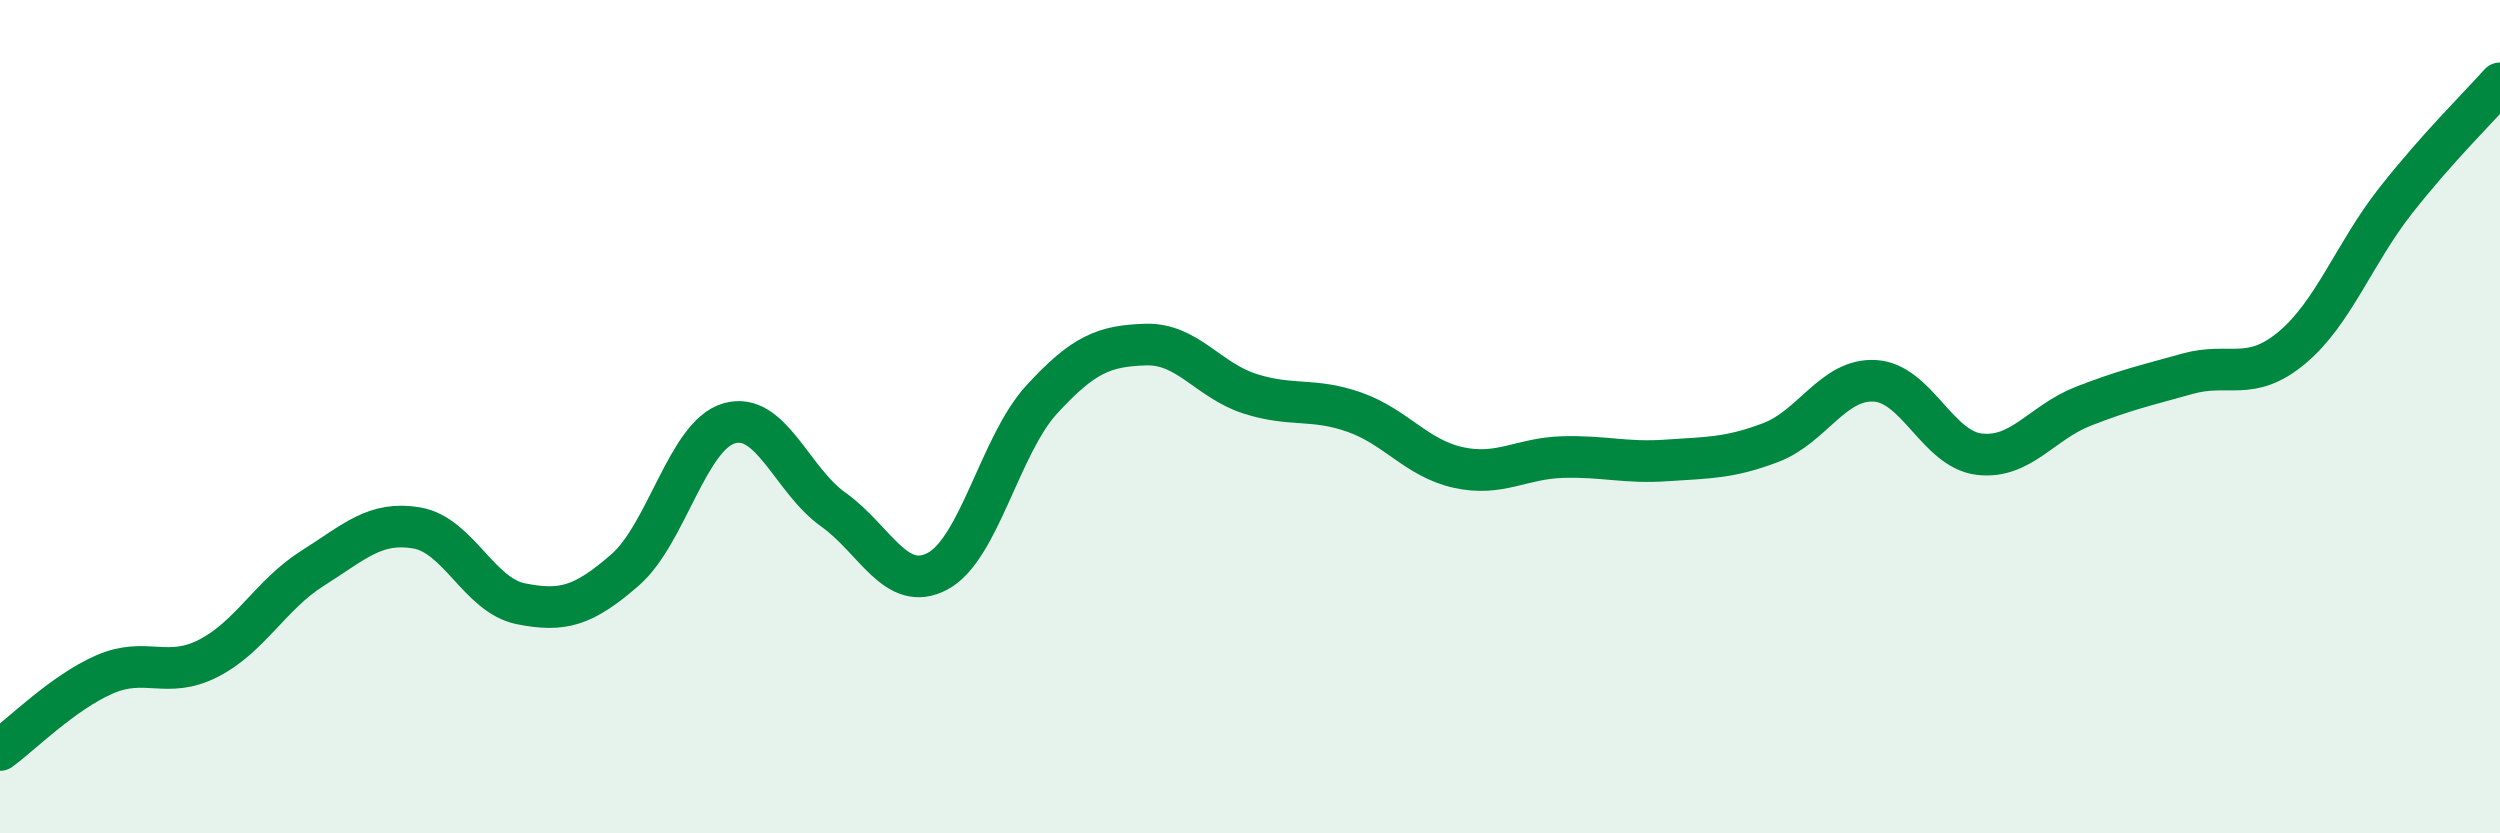
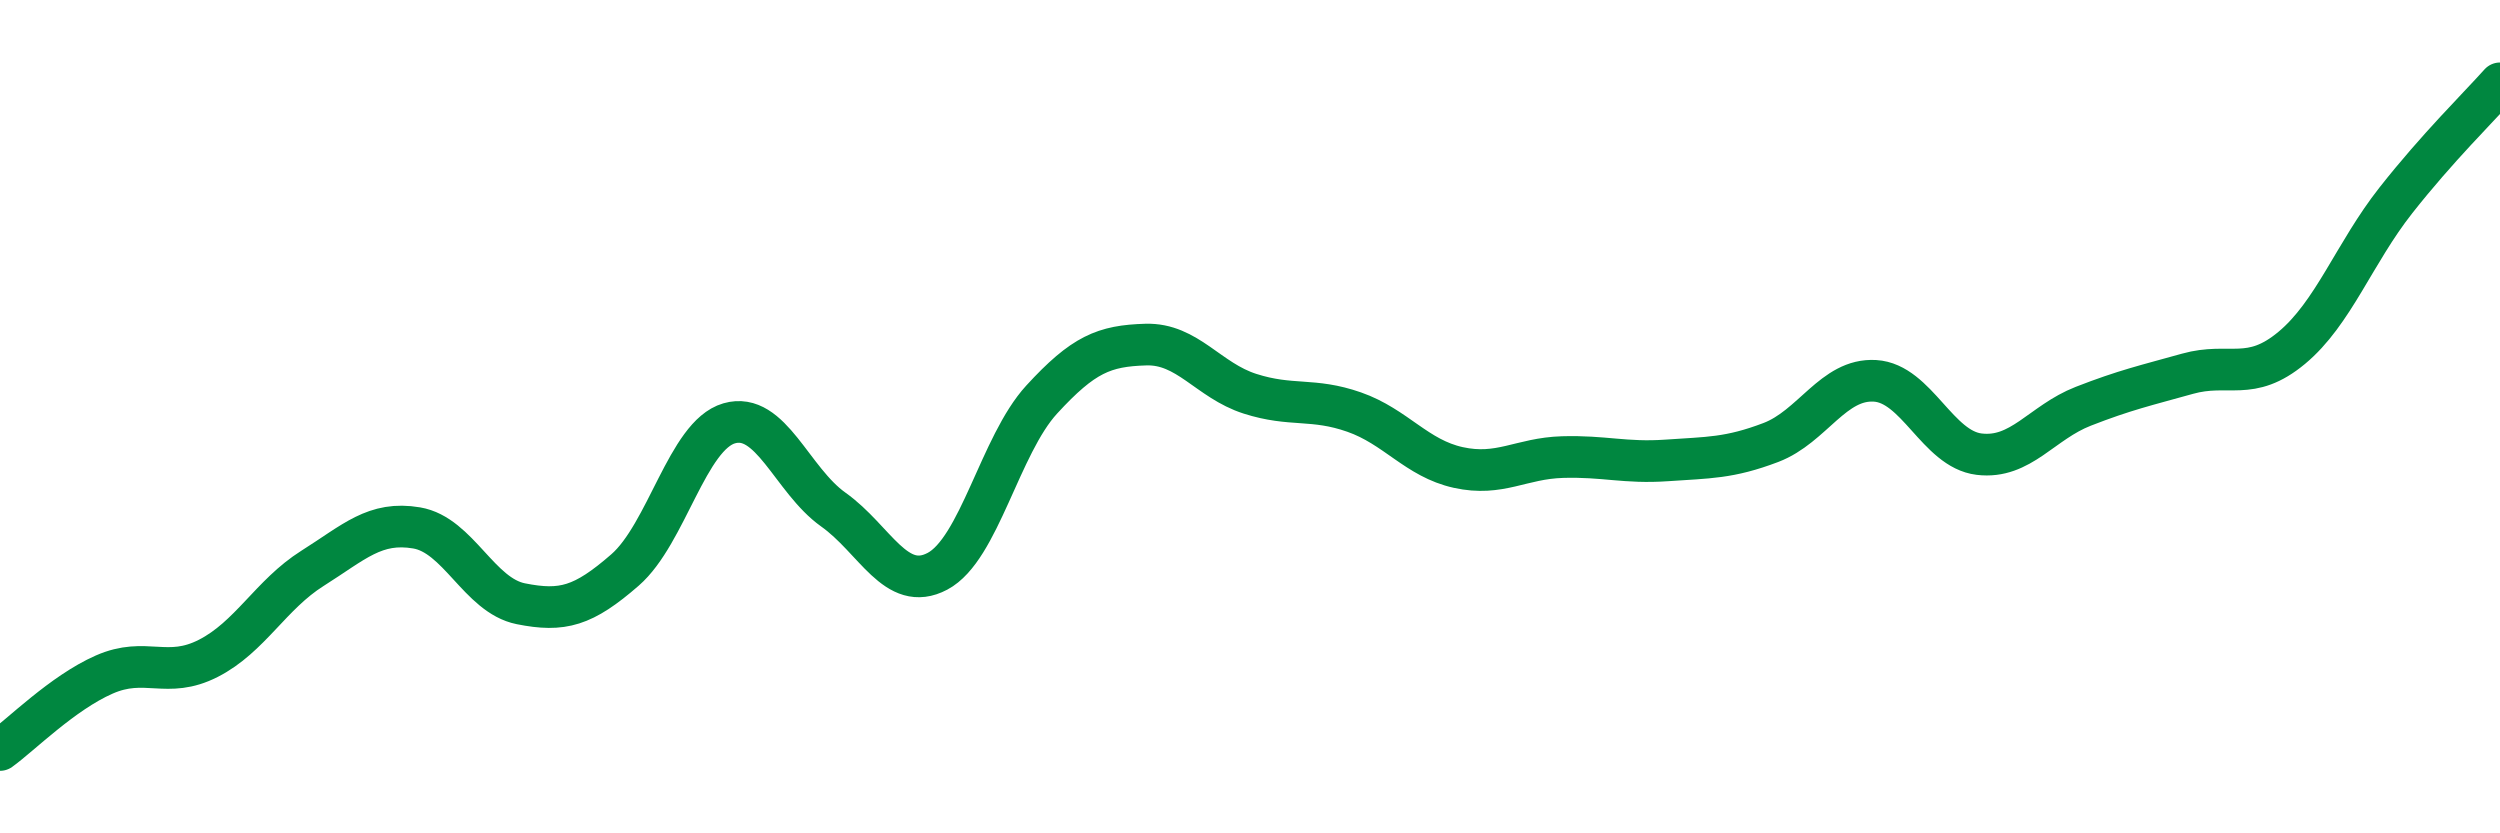
<svg xmlns="http://www.w3.org/2000/svg" width="60" height="20" viewBox="0 0 60 20">
-   <path d="M 0,18 C 0.5,17.64 1.5,16.63 2.5,16.19 C 3.5,15.75 4,16.31 5,15.8 C 6,15.29 6.5,14.27 7.5,13.64 C 8.5,13.01 9,12.5 10,12.67 C 11,12.84 11.5,14.29 12.5,14.49 C 13.5,14.69 14,14.55 15,13.68 C 16,12.81 16.5,10.45 17.5,10.16 C 18.5,9.87 19,11.52 20,12.23 C 21,12.94 21.5,14.24 22.5,13.71 C 23.5,13.18 24,10.68 25,9.59 C 26,8.5 26.5,8.3 27.5,8.27 C 28.5,8.24 29,9.13 30,9.45 C 31,9.77 31.5,9.54 32.5,9.89 C 33.5,10.24 34,11 35,11.22 C 36,11.44 36.5,11 37.5,10.97 C 38.5,10.94 39,11.12 40,11.05 C 41,10.98 41.5,11 42.5,10.62 C 43.5,10.24 44,9.08 45,9.14 C 46,9.2 46.5,10.78 47.5,10.9 C 48.5,11.02 49,10.14 50,9.75 C 51,9.36 51.5,9.25 52.5,8.97 C 53.5,8.69 54,9.18 55,8.35 C 56,7.52 56.5,6.08 57.5,4.81 C 58.5,3.54 59.5,2.56 60,2L60 20L0 20Z" fill="#008740" opacity="0.1" stroke-linecap="round" stroke-linejoin="round" />
  <path d="M 0,18 C 0.5,17.64 1.5,16.63 2.5,16.19 C 3.5,15.75 4,16.31 5,15.8 C 6,15.29 6.5,14.27 7.5,13.64 C 8.5,13.01 9,12.5 10,12.67 C 11,12.84 11.5,14.29 12.5,14.49 C 13.5,14.69 14,14.55 15,13.68 C 16,12.81 16.5,10.45 17.5,10.16 C 18.5,9.87 19,11.52 20,12.23 C 21,12.94 21.5,14.24 22.5,13.71 C 23.5,13.18 24,10.68 25,9.59 C 26,8.5 26.5,8.3 27.5,8.27 C 28.5,8.24 29,9.13 30,9.45 C 31,9.77 31.5,9.54 32.5,9.89 C 33.5,10.24 34,11 35,11.22 C 36,11.44 36.5,11 37.5,10.97 C 38.5,10.94 39,11.12 40,11.05 C 41,10.98 41.5,11 42.5,10.62 C 43.5,10.24 44,9.08 45,9.14 C 46,9.2 46.5,10.78 47.5,10.9 C 48.5,11.02 49,10.14 50,9.75 C 51,9.36 51.5,9.25 52.5,8.97 C 53.5,8.69 54,9.18 55,8.35 C 56,7.52 56.5,6.08 57.5,4.81 C 58.5,3.54 59.5,2.56 60,2" stroke="#008740" stroke-width="1" fill="none" stroke-linecap="round" stroke-linejoin="round" />
</svg>